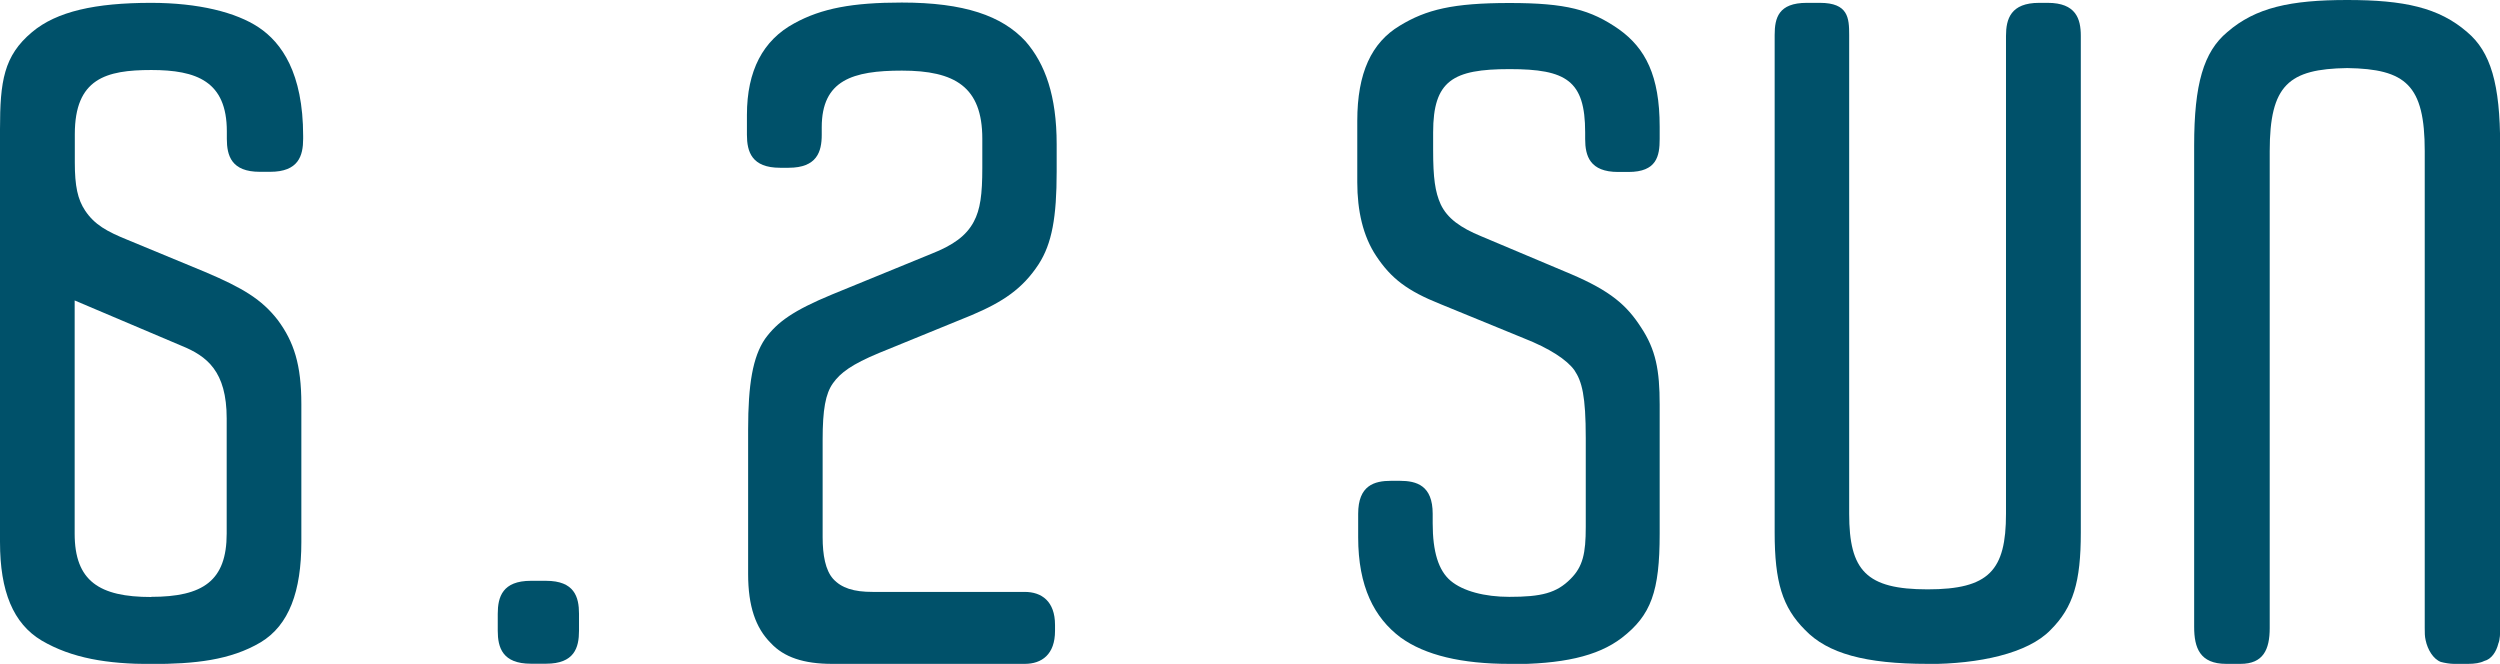
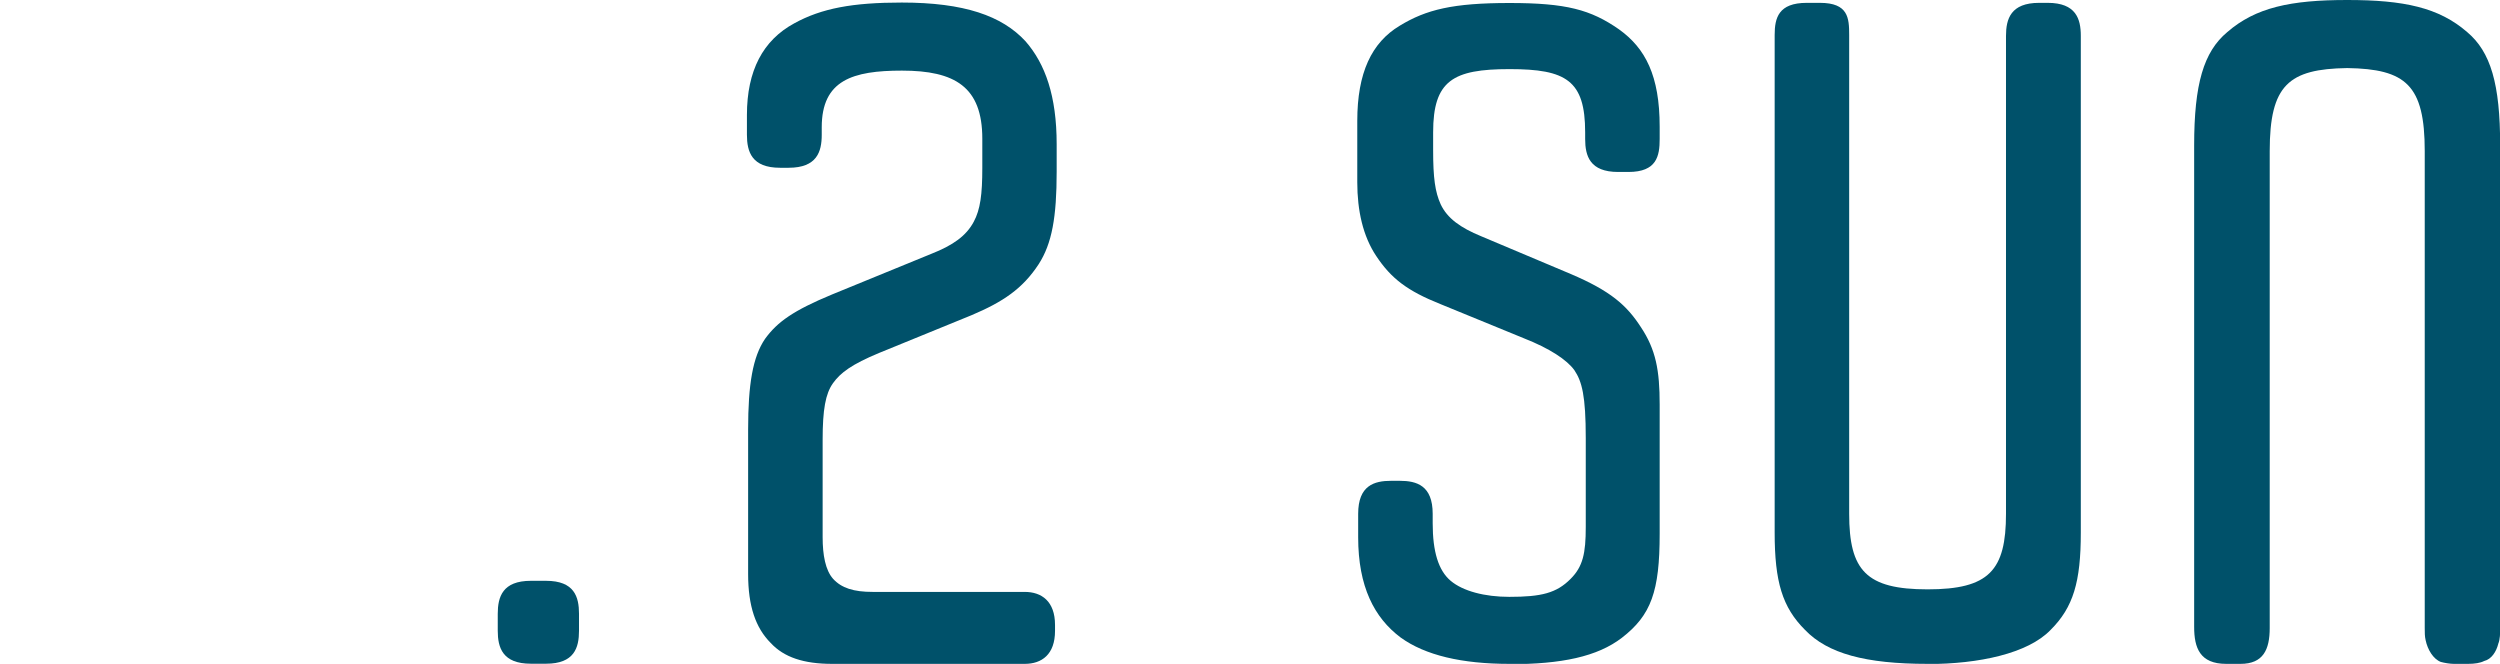
<svg xmlns="http://www.w3.org/2000/svg" id="_イヤー_2" viewBox="0 0 166.75 44.28">
  <defs>
    <style>.cls-1{fill:#00516a;}</style>
  </defs>
  <g id="_ザイン">
    <g>
-       <path class="cls-1" d="M0,36.16V8.63C0,5.42,.25,3.72,2.14,2.14,3.78,.76,6.36,.19,10.08,.19c3.15,0,5.67,.63,7.18,1.64s2.96,3.02,2.96,7.24v.19c0,1.13-.31,2.2-2.2,2.2h-.69c-1.89,0-2.2-1.07-2.2-2.2v-.5c0-3.34-2.02-4.09-5.04-4.09s-5.1,.57-5.1,4.28v1.89c0,1.57,.19,2.46,.69,3.21,.63,.94,1.45,1.39,2.83,1.95l5.17,2.14c2.52,1.07,3.78,1.83,4.85,3.21,1.07,1.45,1.57,2.96,1.57,5.61v9.2c0,3.28-.82,5.54-2.71,6.68-2.02,1.2-4.41,1.45-7.31,1.45s-5.29-.38-7.31-1.57c-1.89-1.13-2.77-3.28-2.77-6.55Zm10.08,3.65c3.46,0,5.04-1.07,5.04-4.22v-7.68c0-3.15-1.32-4.16-3.02-4.85l-7.12-3.02v15.56c0,3.15,1.64,4.22,5.1,4.22Z" />
      <path class="cls-1" d="M35.41,38.74h1.01c1.89,0,2.2,1.07,2.2,2.2v1.13c0,1.13-.31,2.2-2.2,2.2h-1.01c-1.89,0-2.21-1.07-2.21-2.2v-1.13c0-1.13,.32-2.2,2.21-2.2Z" />
      <path class="cls-1" d="M70.37,41.7v.38c0,1.57-.88,2.2-2.02,2.2h-12.85c-1.89,0-3.21-.44-4.09-1.39-1.01-1.01-1.51-2.46-1.51-4.6v-9.64c0-3.02,.31-4.85,1.13-6.05,.82-1.13,1.89-1.89,4.47-2.96l6.62-2.71c1.45-.57,2.33-1.2,2.83-2.14,.44-.82,.57-1.83,.57-3.59v-1.95c0-3.46-1.83-4.54-5.36-4.54-3.28,0-5.35,.63-5.35,3.78v.5c0,1.13-.32,2.2-2.21,2.2h-.57c-1.89,0-2.21-1.07-2.21-2.2v-1.32c0-2.96,1.07-4.98,3.15-6.11,1.83-1.01,3.91-1.39,7.18-1.39,4.16,0,6.68,.88,8.25,2.58,1.32,1.51,2.08,3.65,2.08,6.87v1.83c0,3.02-.31,4.79-1.2,6.17-1.07,1.64-2.39,2.52-4.47,3.4l-6.17,2.52c-1.83,.76-2.58,1.32-3.08,2.02s-.69,1.76-.69,3.78v6.49c0,1.2,.19,2.2,.69,2.77,.57,.63,1.39,.88,2.65,.88h10.14c1.13,0,2.02,.63,2.02,2.2Z" />
      <path class="cls-1" d="M100.67,44.28c-3.15,0-5.61-.57-7.25-1.76-1.76-1.32-2.83-3.4-2.83-6.68v-1.57c0-1.89,1.07-2.2,2.2-2.2h.57c1.13,0,2.2,.31,2.2,2.2v.63c0,1.89,.38,3.15,1.2,3.84,.82,.69,2.27,1.07,3.91,1.07,2.14,0,3.15-.25,4.09-1.2,.82-.82,1.01-1.7,1.01-3.46v-5.92c0-2.83-.25-3.78-.76-4.54-.5-.69-1.64-1.45-3.4-2.14l-5.54-2.27c-2.2-.88-3.28-1.7-4.28-3.21-.88-1.32-1.26-3.02-1.26-4.91v-4.09c0-3.21,.95-5.23,2.84-6.36,1.76-1.07,3.53-1.51,7.31-1.51s5.42,.44,7.31,1.76c1.76,1.26,2.71,3.09,2.71,6.49v.82c0,1.13-.19,2.2-2.08,2.2h-.69c-1.89,0-2.2-1.07-2.2-2.2v-.44c0-3.46-1.26-4.22-5.04-4.22s-5.1,.76-5.1,4.22v1.2c0,1.83,.13,2.77,.5,3.59,.44,.94,1.32,1.57,2.71,2.14l5.98,2.52c2.65,1.13,3.72,2.08,4.66,3.53,1.01,1.51,1.26,2.9,1.26,5.17v8.63c0,3.84-.57,5.42-2.52,6.93-1.64,1.26-4.03,1.76-7.49,1.76Z" />
      <path class="cls-1" d="M128.58,44.28c-4.16,0-6.68-.69-8.19-2.27-1.51-1.51-2.02-3.21-2.02-6.49V2.33c0-1.13,.25-2.14,2.14-2.14h.88c1.89,0,1.95,1.01,1.95,2.14v31.94c0,3.78,1.13,5.04,5.23,5.04s5.23-1.26,5.23-5.04V2.39c0-1.13,.32-2.2,2.21-2.2h.57c1.89,0,2.21,1.07,2.21,2.2V35.53c0,3.28-.5,4.98-2.02,6.49-1.51,1.57-4.79,2.27-8.19,2.27Z" />
      <path class="cls-1" d="M166.63,42.96c-.13,.5-.44,1.01-.94,1.13-.25,.13-.63,.19-1.07,.19h-.94c-.25,0-.63-.06-.88-.13-.5-.19-.88-.82-1.01-1.45-.06-.25-.06-.5-.06-.82V10.08c0-4.41-1.26-5.48-5.17-5.54-3.91,.06-5.17,1.13-5.17,5.54v31.81c0,1.45-.44,2.39-1.95,2.39h-.95c-1.76,0-2.14-1.07-2.14-2.46V9.7c0-4.09,.63-6.24,2.21-7.56,1.89-1.64,4.22-2.14,8-2.14s6.11,.5,8,2.14c1.57,1.32,2.2,3.46,2.2,7.56V41.82c0,.44,0,.82-.13,1.13Z" />
    </g>
  </g>
</svg>